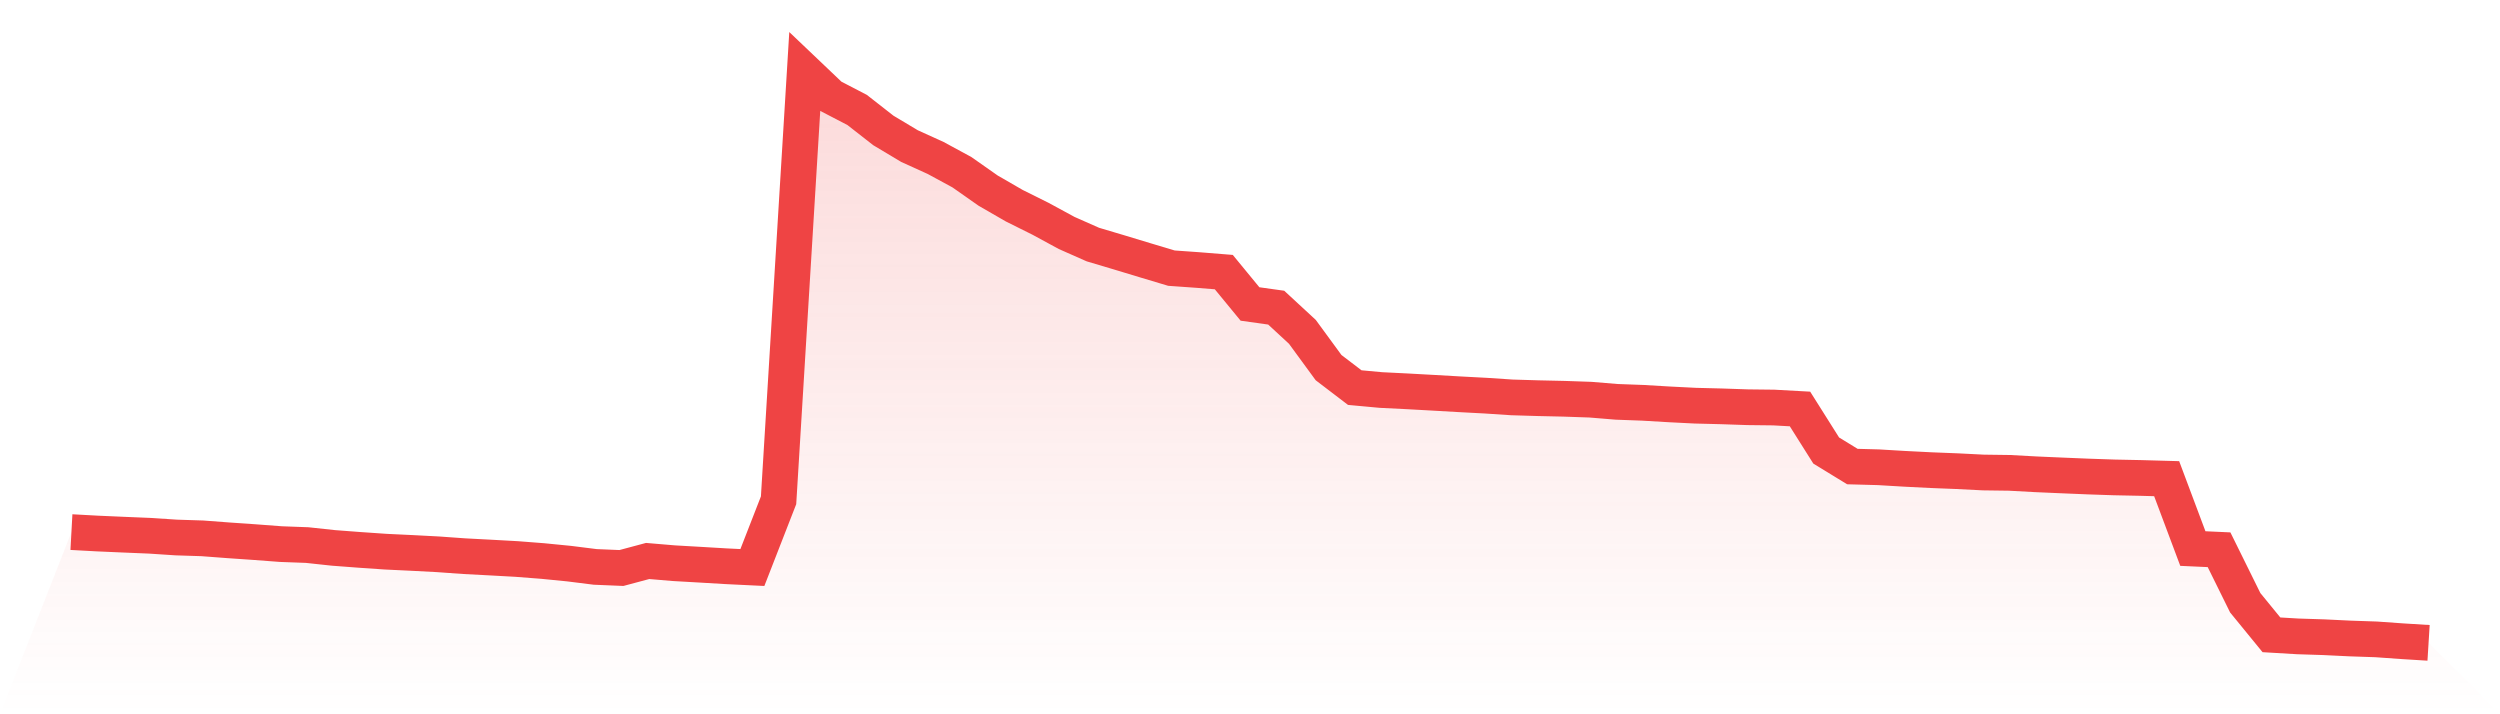
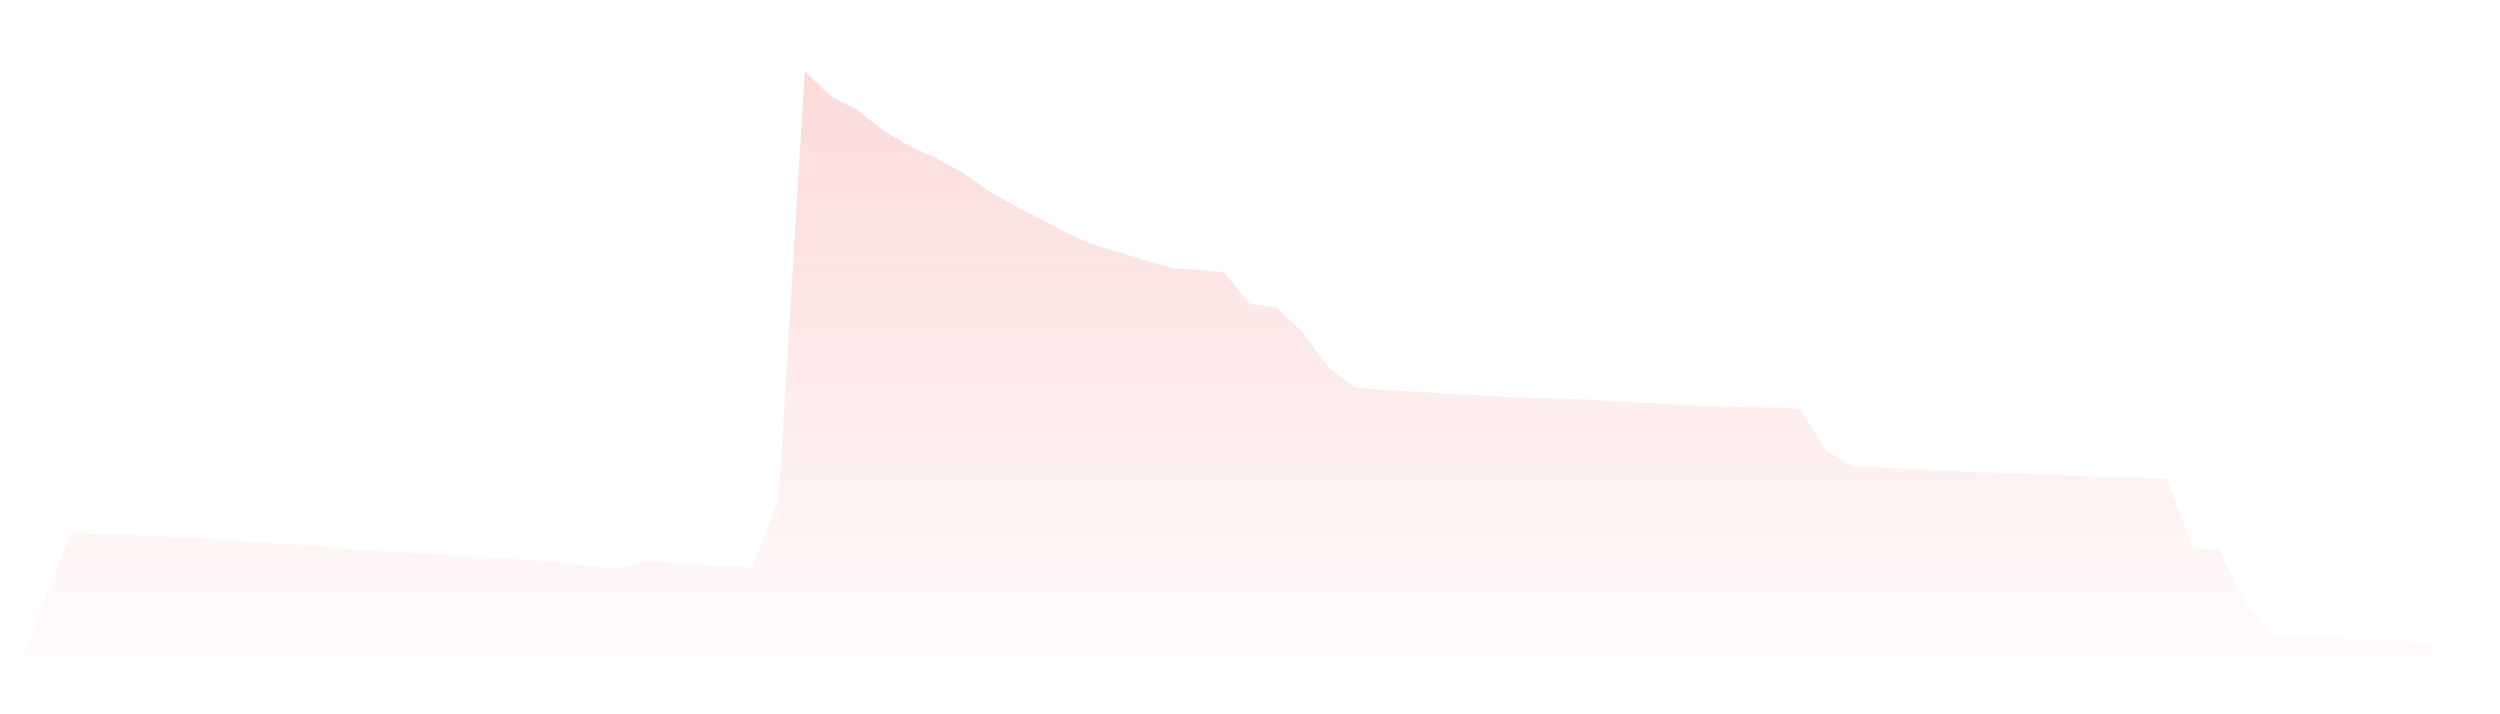
<svg xmlns="http://www.w3.org/2000/svg" viewBox="0 0 140 40">
  <defs>
    <linearGradient id="gradient" x1="0" x2="0" y1="0" y2="1">
      <stop offset="0%" stop-color="#ef4444" stop-opacity="0.2" />
      <stop offset="100%" stop-color="#ef4444" stop-opacity="0" />
    </linearGradient>
  </defs>
  <path d="M4,29.798 L4,29.798 L5.467,29.878 L6.933,29.942 L8.4,30.003 L9.867,30.1 L11.333,30.147 L12.8,30.258 L14.267,30.359 L15.733,30.47 L17.2,30.524 L18.667,30.682 L20.133,30.793 L21.6,30.894 L23.067,30.964 L24.533,31.041 L26,31.146 L27.467,31.223 L28.933,31.304 L30.4,31.418 L31.867,31.563 L33.333,31.747 L34.8,31.808 L36.267,31.415 L37.733,31.539 L39.2,31.623 L40.667,31.71 L42.133,31.781 L43.6,28.016 L45.067,4 L46.533,5.395 L48,6.158 L49.467,7.305 L50.933,8.182 L52.4,8.848 L53.867,9.644 L55.333,10.673 L56.8,11.52 L58.267,12.25 L59.733,13.046 L61.2,13.695 L62.667,14.132 L64.133,14.576 L65.6,15.016 L67.067,15.12 L68.533,15.238 L70,17.023 L71.467,17.228 L72.933,18.583 L74.4,20.587 L75.867,21.706 L77.333,21.841 L78.8,21.914 L80.267,21.995 L81.733,22.079 L83.2,22.157 L84.667,22.254 L86.133,22.298 L87.6,22.331 L89.067,22.382 L90.533,22.503 L92,22.557 L93.467,22.644 L94.933,22.718 L96.4,22.755 L97.867,22.805 L99.333,22.822 L100.8,22.903 L102.267,25.229 L103.733,26.127 L105.2,26.167 L106.667,26.254 L108.133,26.328 L109.6,26.386 L111.067,26.46 L112.533,26.48 L114,26.56 L115.467,26.624 L116.933,26.685 L118.4,26.735 L119.867,26.765 L121.333,26.806 L122.8,30.719 L124.267,30.786 L125.733,33.754 L127.2,35.55 L128.667,35.637 L130.133,35.684 L131.6,35.755 L133.067,35.805 L134.533,35.909 L136,36 L140,40 L0,40 z" fill="url(#gradient)" />
-   <path d="M4,29.798 L4,29.798 L5.467,29.878 L6.933,29.942 L8.4,30.003 L9.867,30.1 L11.333,30.147 L12.8,30.258 L14.267,30.359 L15.733,30.47 L17.2,30.524 L18.667,30.682 L20.133,30.793 L21.6,30.894 L23.067,30.964 L24.533,31.041 L26,31.146 L27.467,31.223 L28.933,31.304 L30.4,31.418 L31.867,31.563 L33.333,31.747 L34.8,31.808 L36.267,31.415 L37.733,31.539 L39.2,31.623 L40.667,31.71 L42.133,31.781 L43.6,28.016 L45.067,4 L46.533,5.395 L48,6.158 L49.467,7.305 L50.933,8.182 L52.4,8.848 L53.867,9.644 L55.333,10.673 L56.8,11.52 L58.267,12.25 L59.733,13.046 L61.2,13.695 L62.667,14.132 L64.133,14.576 L65.6,15.016 L67.067,15.12 L68.533,15.238 L70,17.023 L71.467,17.228 L72.933,18.583 L74.4,20.587 L75.867,21.706 L77.333,21.841 L78.8,21.914 L80.267,21.995 L81.733,22.079 L83.2,22.157 L84.667,22.254 L86.133,22.298 L87.6,22.331 L89.067,22.382 L90.533,22.503 L92,22.557 L93.467,22.644 L94.933,22.718 L96.4,22.755 L97.867,22.805 L99.333,22.822 L100.8,22.903 L102.267,25.229 L103.733,26.127 L105.2,26.167 L106.667,26.254 L108.133,26.328 L109.6,26.386 L111.067,26.46 L112.533,26.48 L114,26.56 L115.467,26.624 L116.933,26.685 L118.4,26.735 L119.867,26.765 L121.333,26.806 L122.8,30.719 L124.267,30.786 L125.733,33.754 L127.2,35.55 L128.667,35.637 L130.133,35.684 L131.6,35.755 L133.067,35.805 L134.533,35.909 L136,36" fill="none" stroke="#ef4444" stroke-width="2" />
</svg>